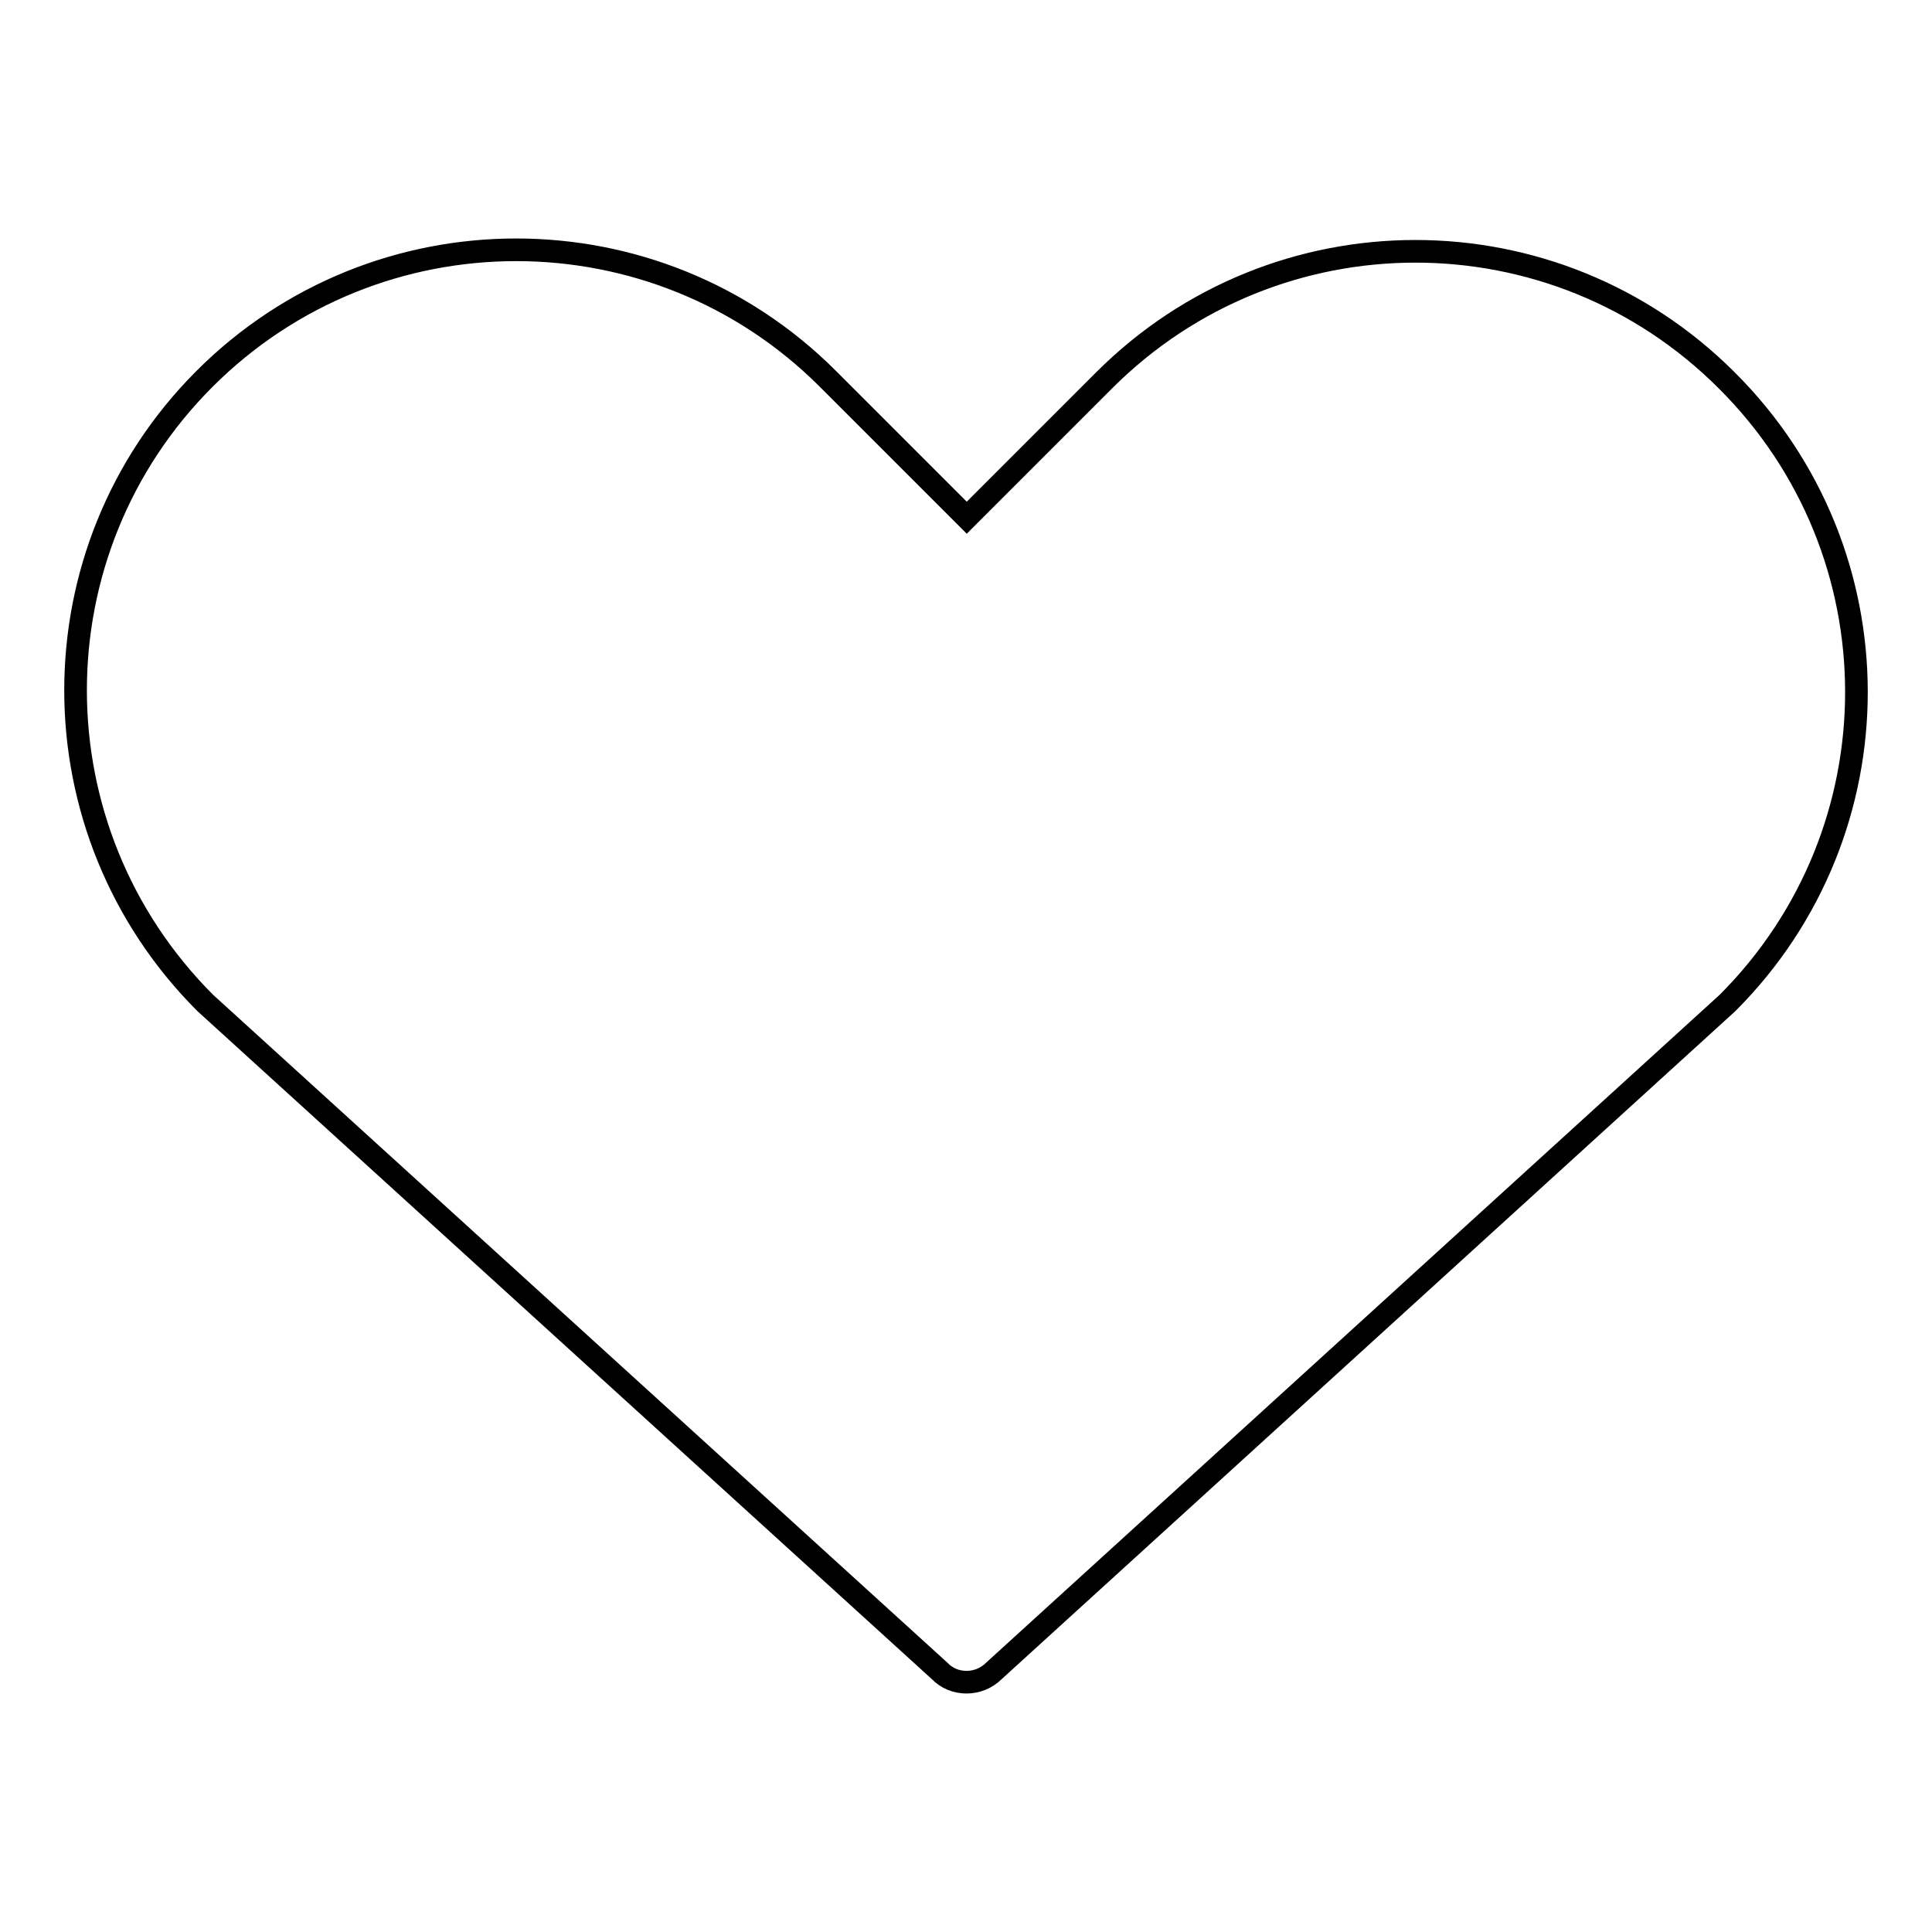
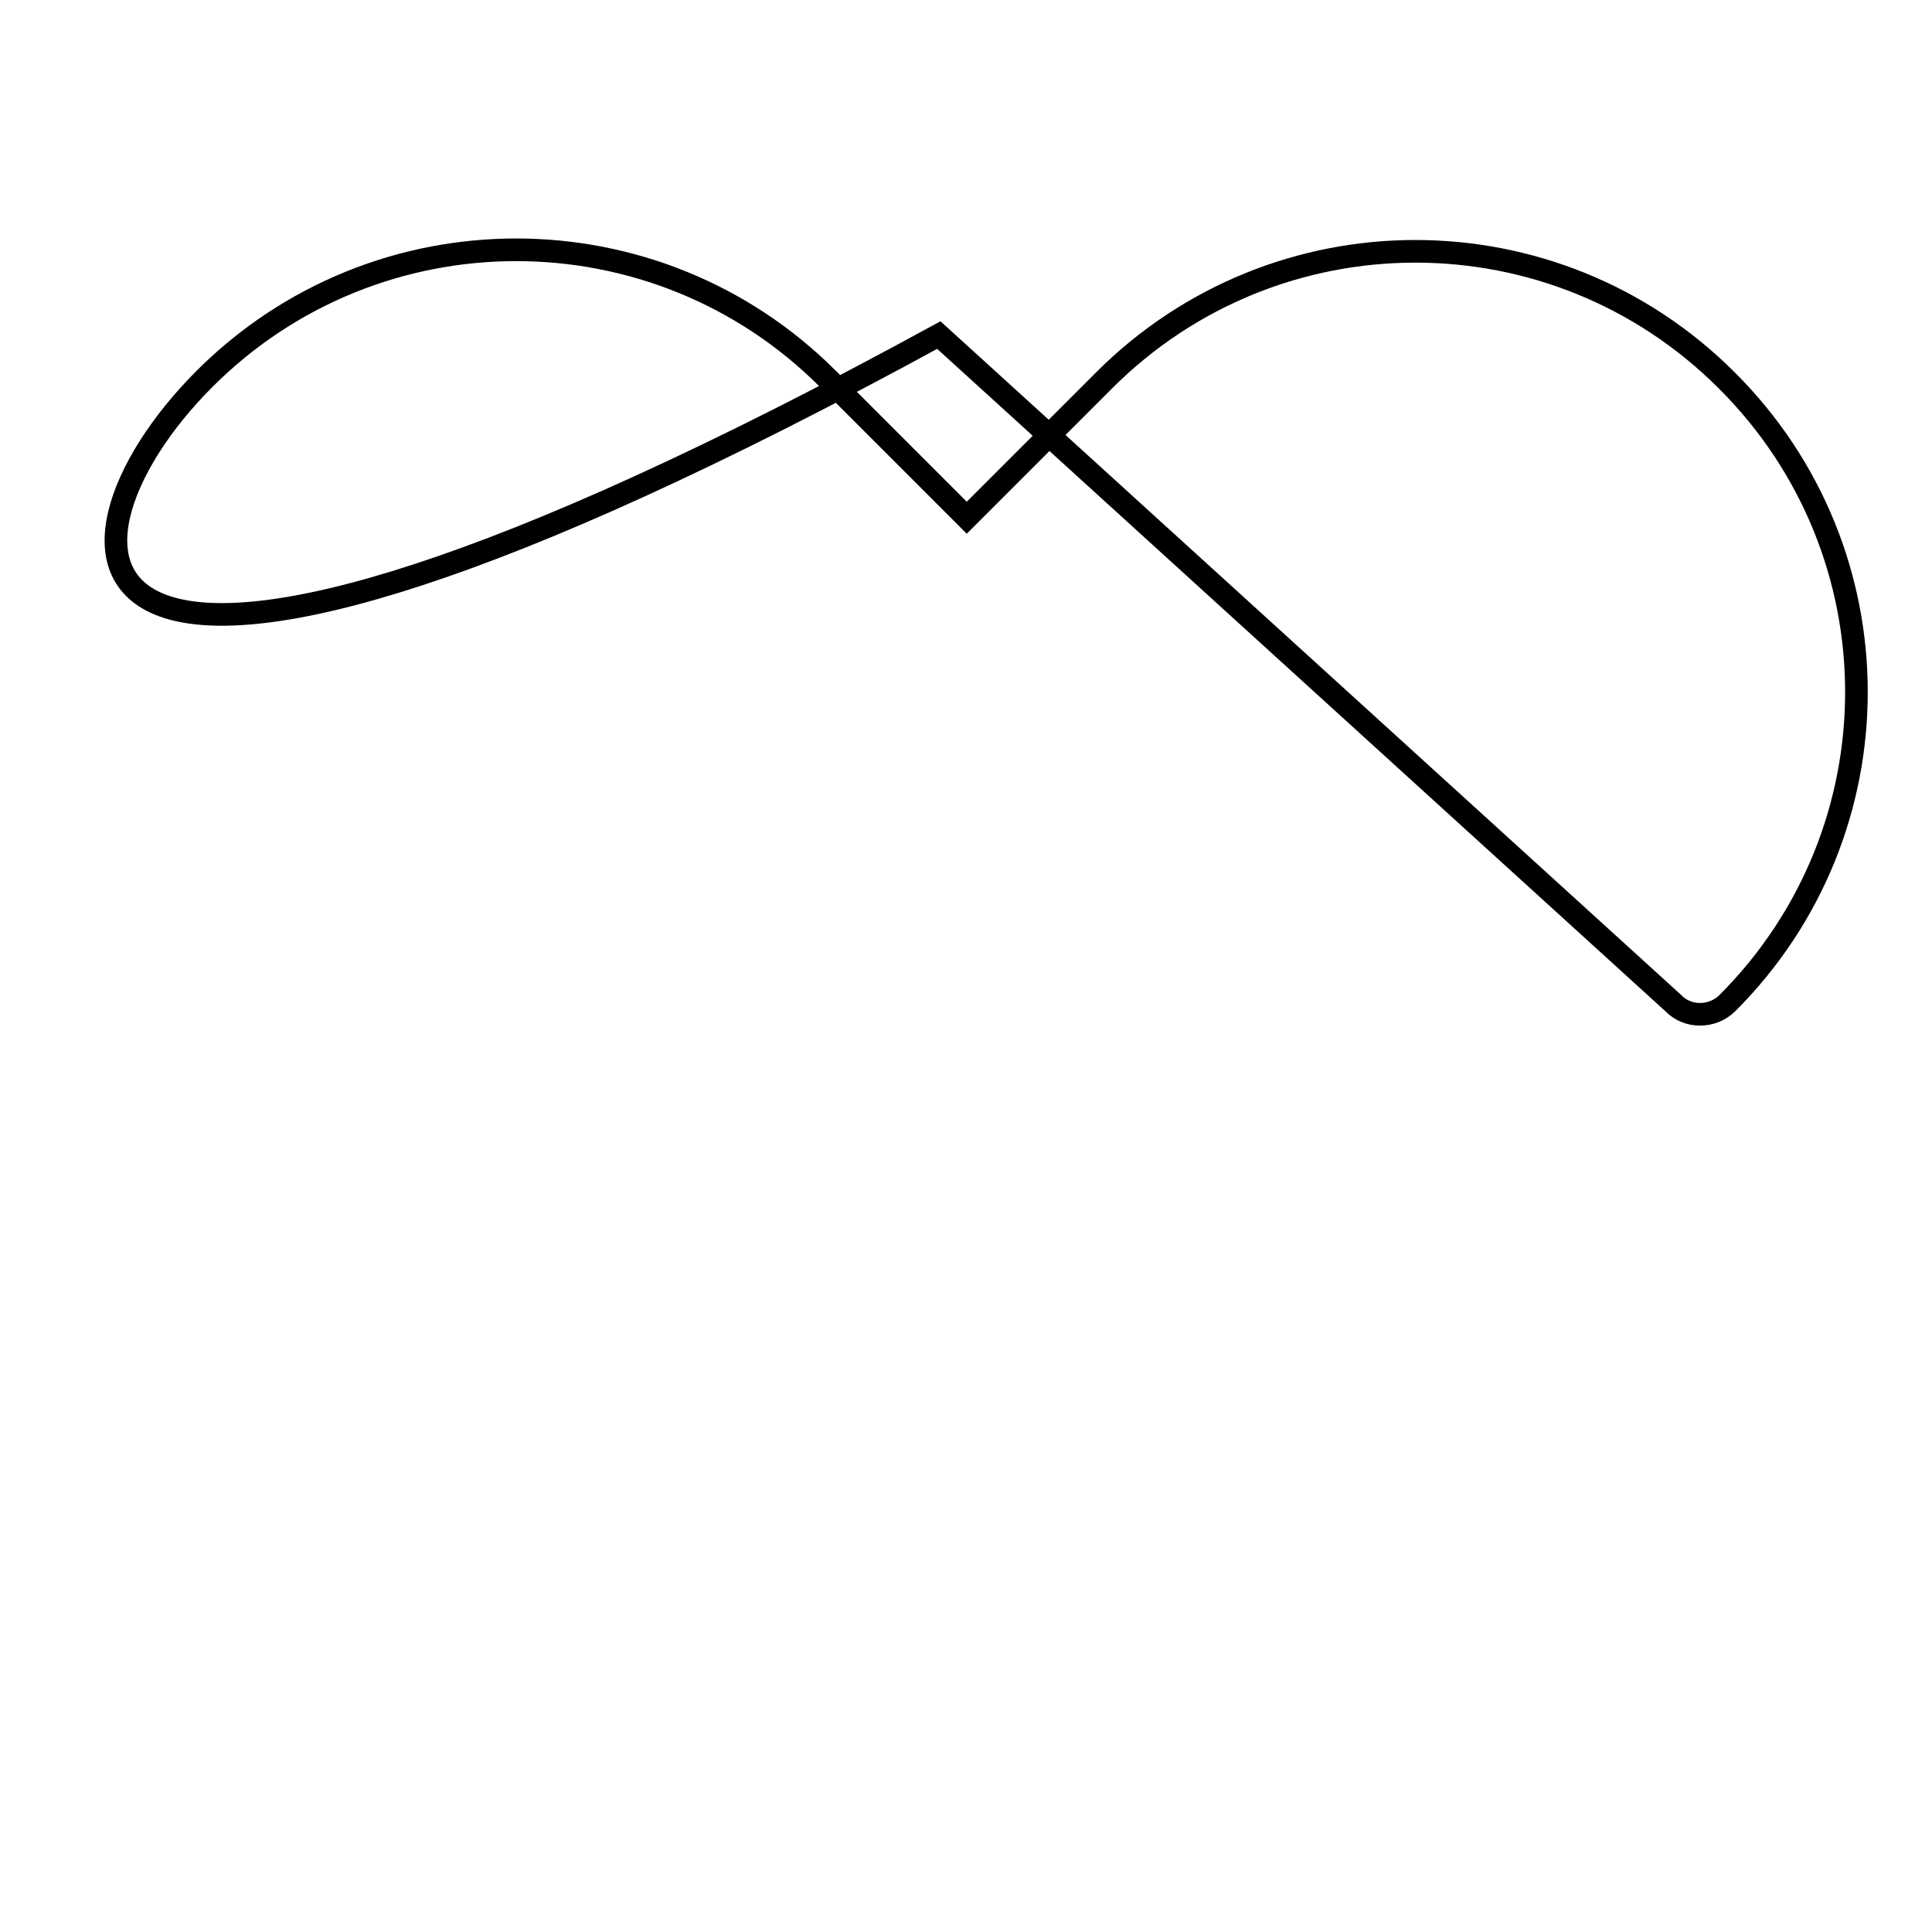
<svg xmlns="http://www.w3.org/2000/svg" version="1.1" x="0px" y="0px" viewBox="0 0 256 256" enable-background="new 0 0 256 256" xml:space="preserve">
  <g>
    <g>
-       <path stroke-width="3" fill-opacity="0" stroke="#000000" d="M228.9,132.9l-97.2,88.5c-2,2-5.3,2-7.2,0l-97.3-88.5C4.3,110,4.3,73,27.1,50.2c22.8-22.8,59.8-22.8,82.6,0l18.4,18.4l18.2-18.2c22.8-22.8,59.7-22.8,82.5,0C251.7,73.2,251.7,110.1,228.9,132.9z" />
+       <path stroke-width="3" fill-opacity="0" stroke="#000000" d="M228.9,132.9c-2,2-5.3,2-7.2,0l-97.3-88.5C4.3,110,4.3,73,27.1,50.2c22.8-22.8,59.8-22.8,82.6,0l18.4,18.4l18.2-18.2c22.8-22.8,59.7-22.8,82.5,0C251.7,73.2,251.7,110.1,228.9,132.9z" />
    </g>
  </g>
</svg>